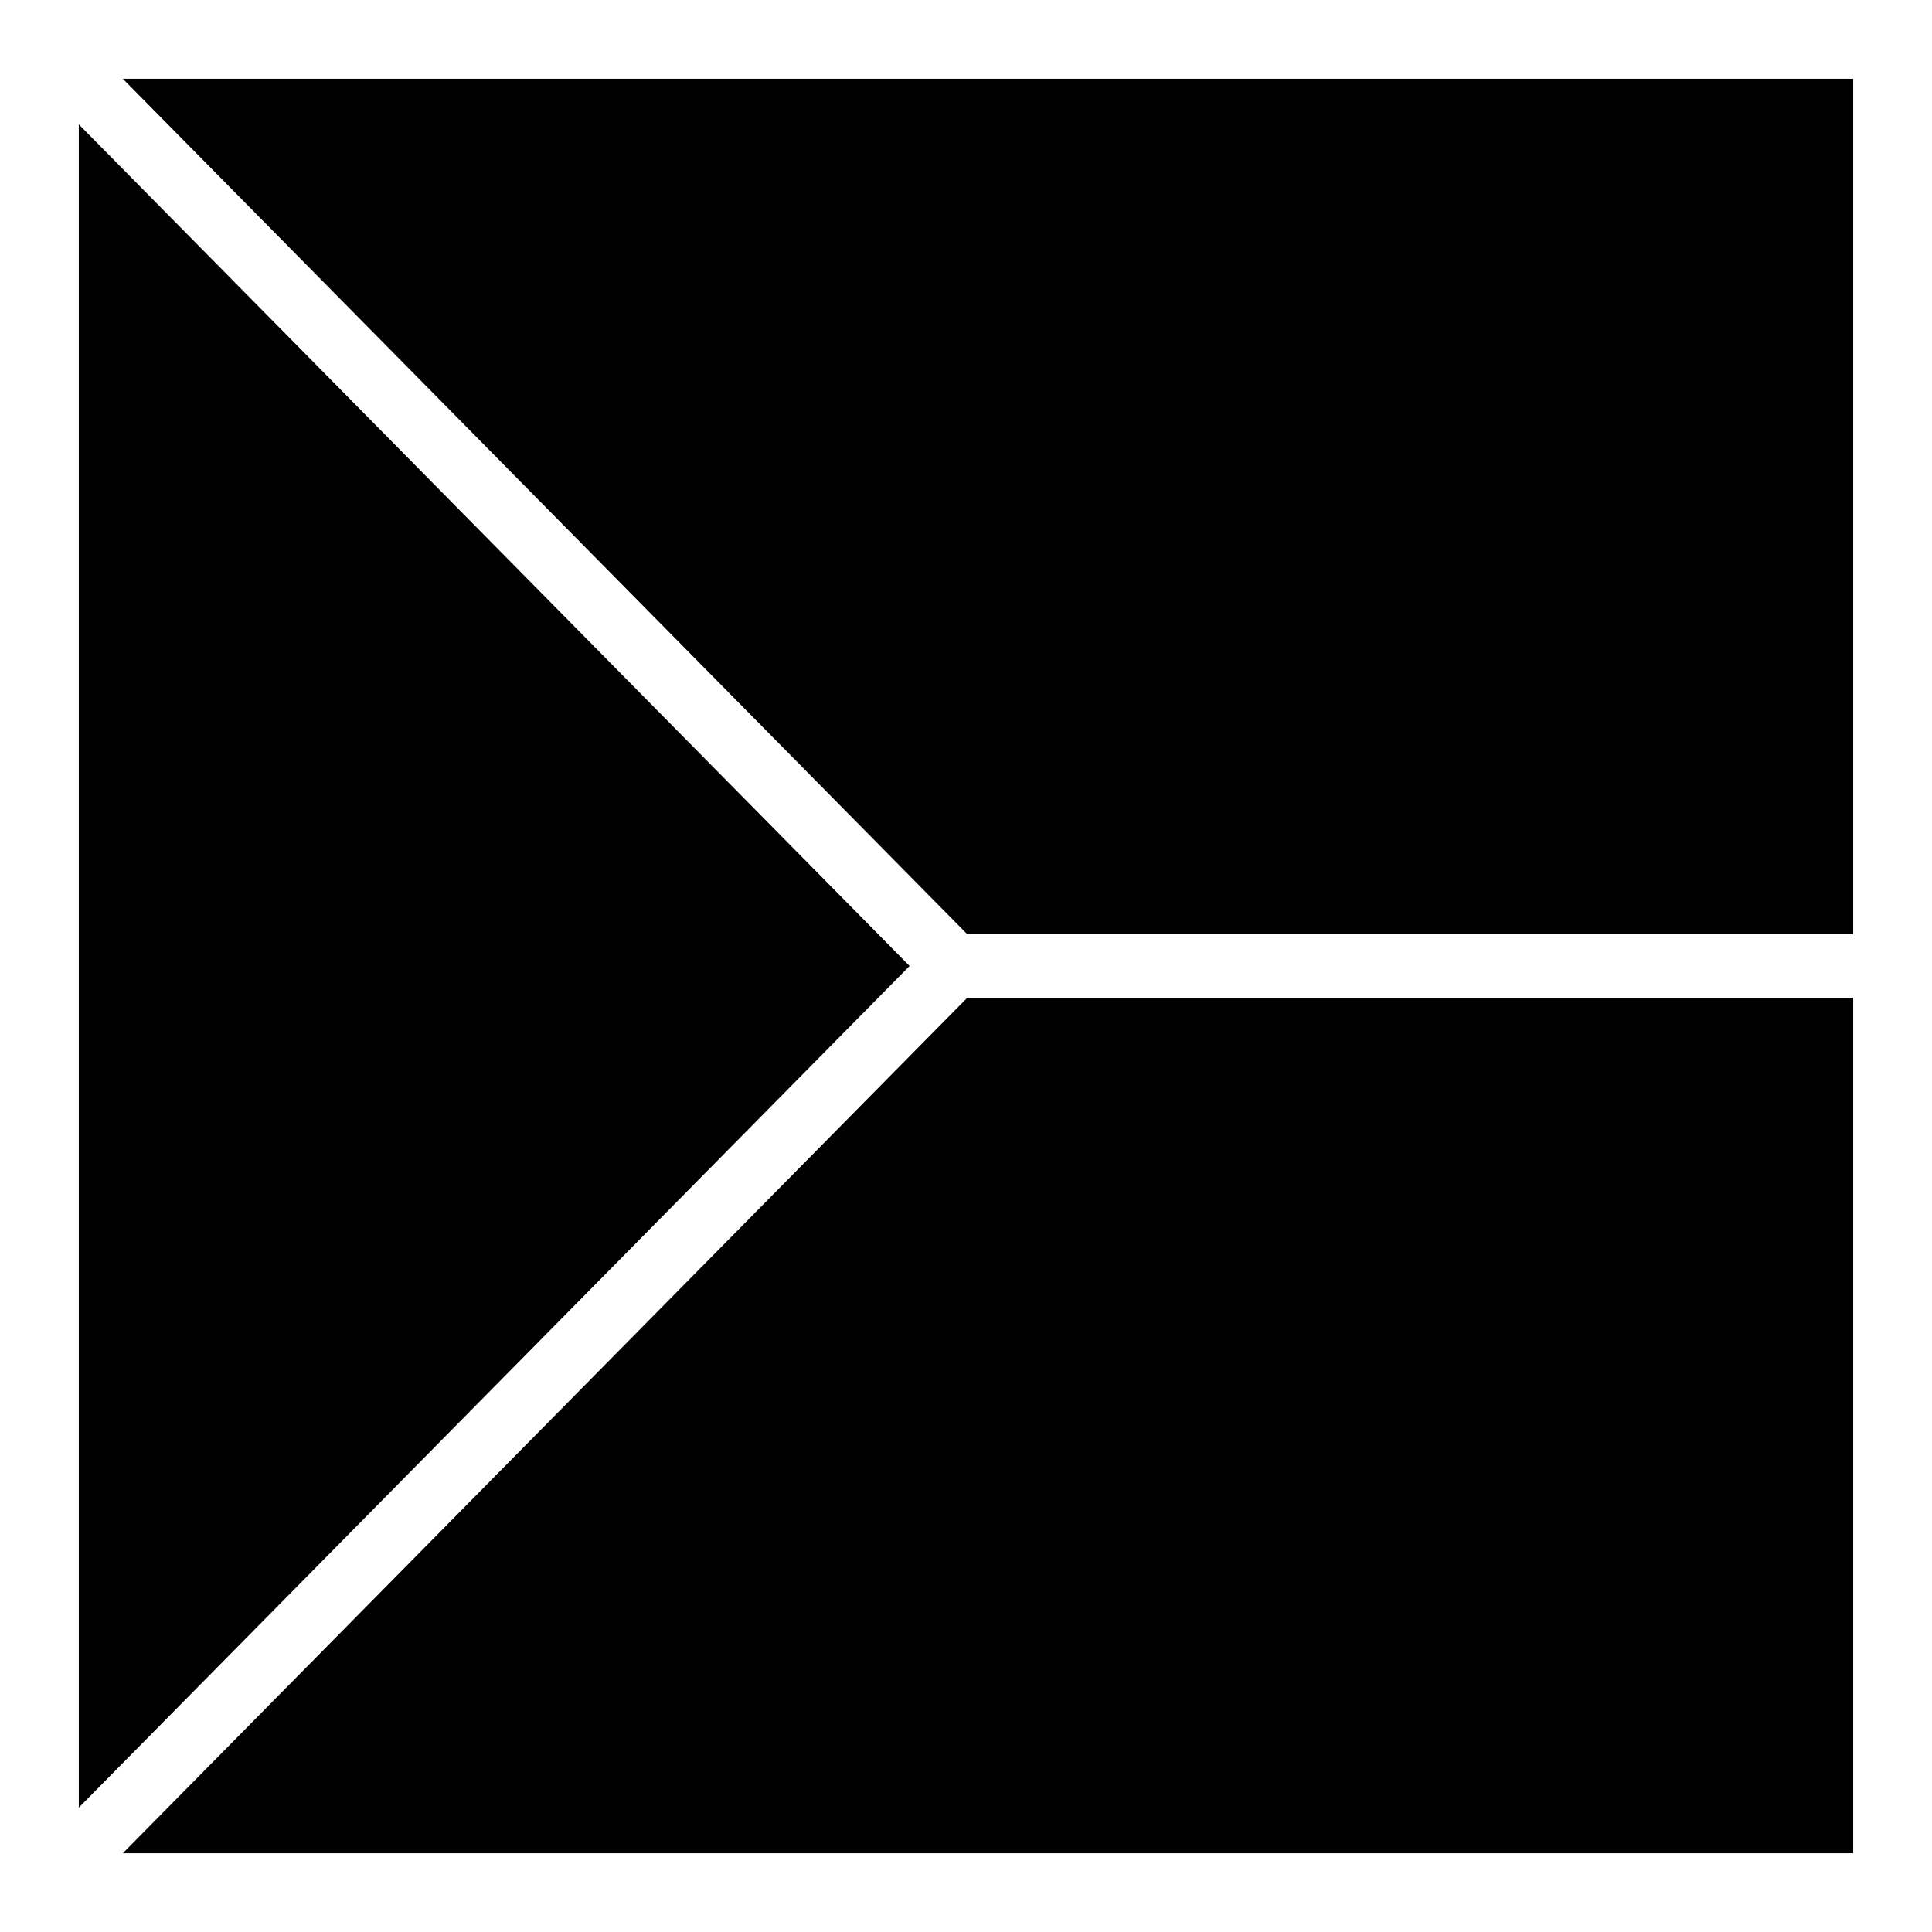
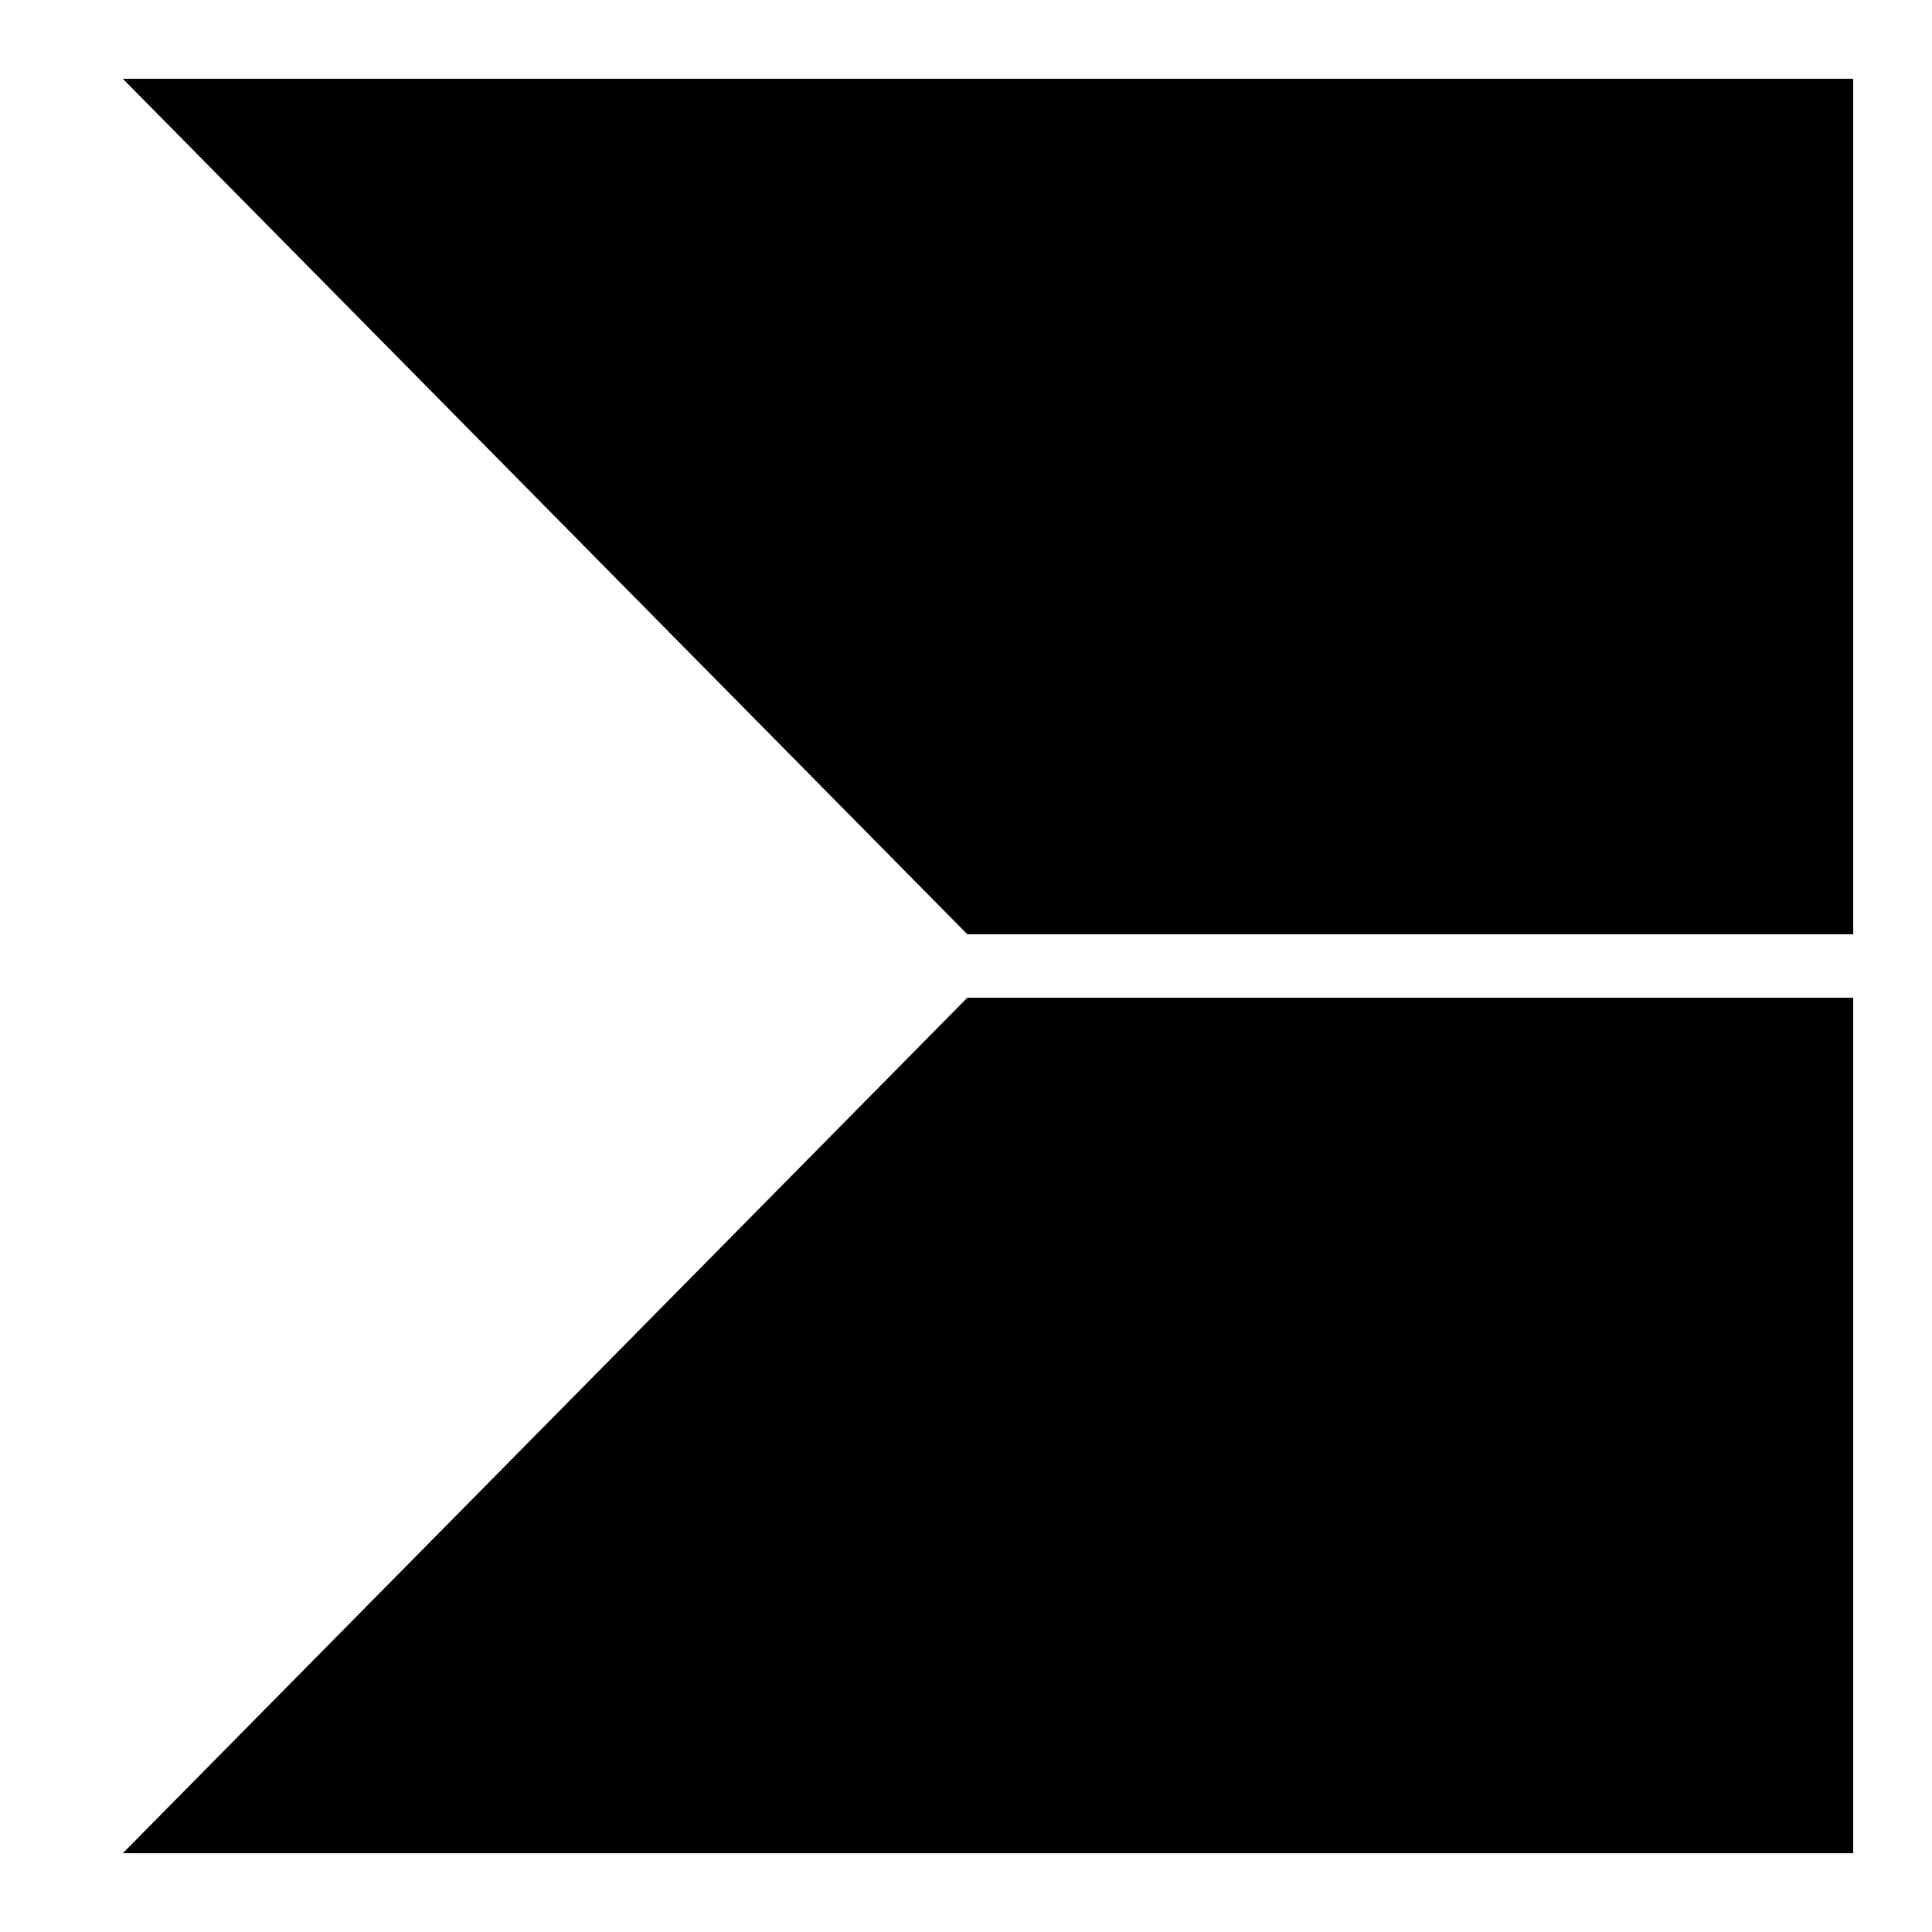
<svg xmlns="http://www.w3.org/2000/svg" fill="#000000" width="800px" height="800px" version="1.1" viewBox="144 144 512 512">
  <g>
    <path d="m176.55 164.88h458.57v226.71h-234.77z" />
-     <path d="m164.88 176.96 220.17 223.04-220.17 223.04v-446.08z" />
    <path d="m400.35 408.41h234.77v226.71h-458.57z" />
  </g>
</svg>